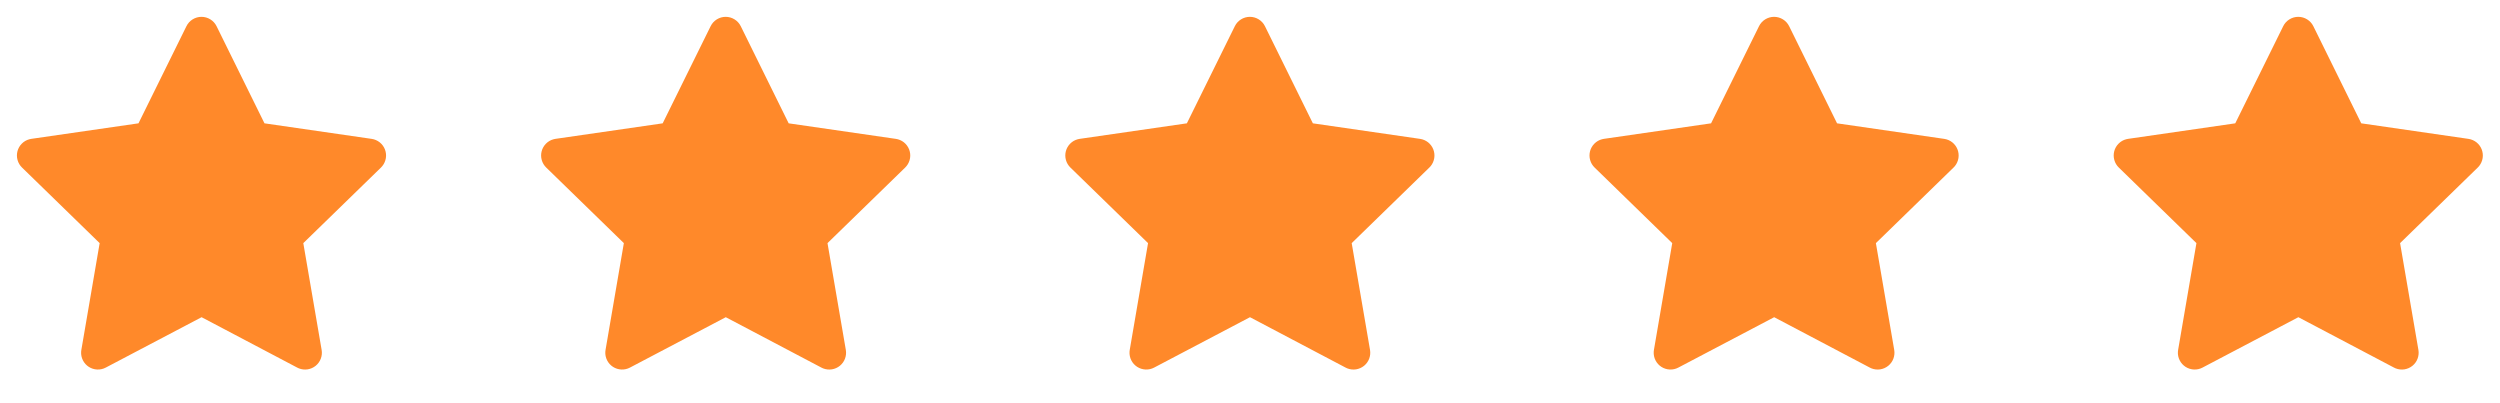
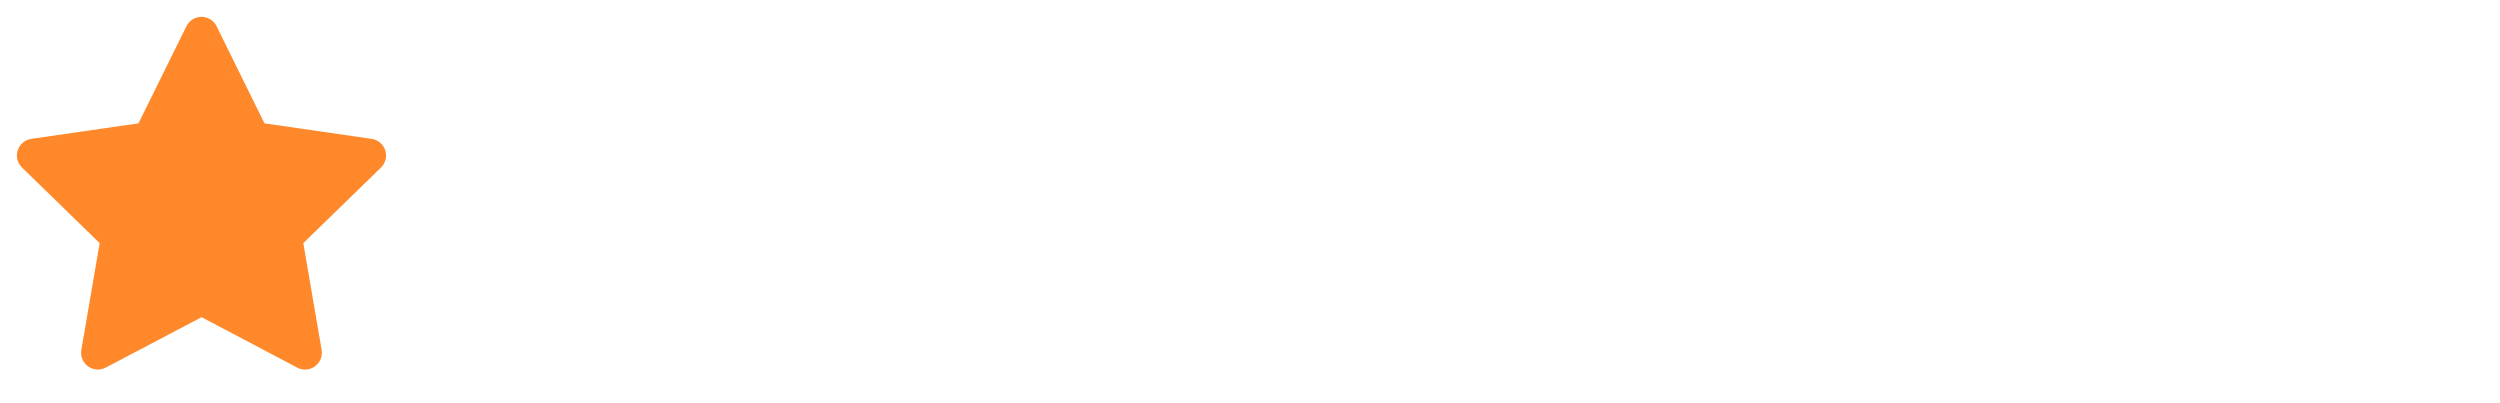
<svg xmlns="http://www.w3.org/2000/svg" width="124" height="20" viewBox="0 0 124 20" fill="none">
  <g clip-path="url(#clip0_17_226)">
    <path d="M6.869 6.117L1.553 6.887L1.458 6.907C1.316 6.944 1.186 7.019 1.082 7.124C0.978 7.228 0.903 7.359 0.866 7.501C0.829 7.644 0.83 7.794 0.87 7.936C0.909 8.078 0.986 8.207 1.092 8.31L4.943 12.059L4.035 17.355L4.024 17.447C4.015 17.594 4.046 17.741 4.113 17.873C4.18 18.005 4.28 18.116 4.404 18.196C4.529 18.276 4.672 18.322 4.819 18.328C4.967 18.335 5.114 18.302 5.244 18.233L9.999 15.733L14.743 18.233L14.827 18.272C14.964 18.326 15.114 18.342 15.26 18.32C15.406 18.297 15.543 18.236 15.658 18.143C15.773 18.049 15.861 17.927 15.912 17.789C15.964 17.65 15.979 17.501 15.953 17.355L15.044 12.059L18.898 8.309L18.962 8.238C19.055 8.124 19.116 7.987 19.139 7.841C19.162 7.696 19.145 7.547 19.092 7.41C19.038 7.272 18.949 7.152 18.834 7.06C18.718 6.969 18.581 6.909 18.435 6.888L13.118 6.117L10.742 1.3C10.673 1.16 10.566 1.043 10.434 0.961C10.302 0.879 10.15 0.835 9.994 0.835C9.839 0.835 9.686 0.879 9.554 0.961C9.422 1.043 9.315 1.16 9.247 1.3L6.869 6.117Z" fill="#FF892A" />
  </g>
  <g clip-path="url(#clip1_17_226)">
-     <path d="M32.869 6.117L27.552 6.887L27.458 6.907C27.316 6.944 27.186 7.019 27.082 7.124C26.978 7.228 26.903 7.359 26.866 7.501C26.829 7.644 26.83 7.794 26.87 7.936C26.909 8.078 26.986 8.207 27.092 8.31L30.943 12.059L30.035 17.355L30.024 17.447C30.015 17.594 30.046 17.741 30.113 17.873C30.18 18.005 30.28 18.116 30.404 18.196C30.529 18.276 30.672 18.322 30.819 18.328C30.967 18.335 31.113 18.302 31.244 18.233L35.999 15.733L40.743 18.233L40.827 18.272C40.964 18.326 41.114 18.342 41.26 18.32C41.406 18.297 41.543 18.236 41.658 18.143C41.773 18.049 41.861 17.927 41.912 17.789C41.964 17.65 41.978 17.501 41.953 17.355L41.044 12.059L44.898 8.309L44.962 8.238C45.055 8.124 45.116 7.987 45.139 7.841C45.162 7.696 45.145 7.547 45.092 7.41C45.038 7.272 44.949 7.152 44.834 7.06C44.718 6.969 44.581 6.909 44.435 6.888L39.118 6.117L36.742 1.3C36.673 1.16 36.566 1.043 36.434 0.961C36.302 0.879 36.15 0.835 35.994 0.835C35.839 0.835 35.686 0.879 35.554 0.961C35.422 1.043 35.316 1.16 35.247 1.3L32.869 6.117Z" fill="#FF892A" />
-   </g>
+     </g>
  <g clip-path="url(#clip2_17_226)">
-     <path d="M58.869 6.117L53.553 6.887L53.458 6.907C53.316 6.944 53.186 7.019 53.082 7.124C52.978 7.228 52.903 7.359 52.866 7.501C52.829 7.644 52.83 7.794 52.87 7.936C52.909 8.078 52.986 8.207 53.092 8.31L56.943 12.059L56.035 17.355L56.024 17.447C56.016 17.594 56.046 17.741 56.113 17.873C56.18 18.005 56.28 18.116 56.404 18.196C56.529 18.276 56.672 18.322 56.819 18.328C56.967 18.335 57.114 18.302 57.244 18.233L61.999 15.733L66.743 18.233L66.827 18.272C66.964 18.326 67.114 18.342 67.26 18.32C67.406 18.297 67.543 18.236 67.658 18.143C67.773 18.049 67.861 17.927 67.912 17.789C67.964 17.65 67.978 17.501 67.953 17.355L67.044 12.059L70.897 8.309L70.963 8.238C71.055 8.124 71.116 7.987 71.139 7.841C71.162 7.696 71.145 7.547 71.092 7.41C71.038 7.272 70.949 7.152 70.834 7.06C70.718 6.969 70.581 6.909 70.435 6.888L65.118 6.117L62.742 1.3C62.673 1.16 62.566 1.043 62.434 0.961C62.302 0.879 62.15 0.835 61.994 0.835C61.839 0.835 61.686 0.879 61.554 0.961C61.422 1.043 61.316 1.16 61.247 1.3L58.869 6.117Z" fill="#FF892A" />
-   </g>
+     </g>
  <g clip-path="url(#clip3_17_226)">
    <path d="M84.869 6.117L79.552 6.887L79.458 6.907C79.316 6.944 79.186 7.019 79.082 7.124C78.978 7.228 78.903 7.359 78.866 7.501C78.829 7.644 78.83 7.794 78.87 7.936C78.909 8.078 78.986 8.207 79.092 8.31L82.943 12.059L82.035 17.355L82.024 17.447C82.016 17.594 82.046 17.741 82.113 17.873C82.18 18.005 82.28 18.116 82.404 18.196C82.529 18.276 82.672 18.322 82.819 18.328C82.967 18.335 83.114 18.302 83.244 18.233L87.999 15.733L92.743 18.233L92.827 18.272C92.964 18.326 93.114 18.342 93.26 18.32C93.406 18.297 93.543 18.236 93.658 18.143C93.773 18.049 93.861 17.927 93.912 17.789C93.964 17.65 93.978 17.501 93.953 17.355L93.044 12.059L96.897 8.309L96.963 8.238C97.055 8.124 97.116 7.987 97.139 7.841C97.162 7.696 97.145 7.547 97.092 7.41C97.038 7.272 96.949 7.152 96.834 7.06C96.718 6.969 96.581 6.909 96.435 6.888L91.118 6.117L88.742 1.3C88.673 1.16 88.567 1.043 88.434 0.961C88.302 0.879 88.15 0.835 87.994 0.835C87.839 0.835 87.686 0.879 87.554 0.961C87.422 1.043 87.316 1.16 87.247 1.3L84.869 6.117Z" fill="#FF892A" />
  </g>
  <g clip-path="url(#clip4_17_226)">
-     <path d="M110.869 6.117L105.553 6.887L105.458 6.907C105.316 6.944 105.186 7.019 105.082 7.124C104.978 7.228 104.903 7.359 104.866 7.501C104.829 7.644 104.83 7.794 104.87 7.936C104.909 8.078 104.986 8.207 105.092 8.31L108.943 12.059L108.035 17.355L108.024 17.447C108.015 17.594 108.046 17.741 108.113 17.873C108.18 18.005 108.28 18.116 108.404 18.196C108.529 18.276 108.672 18.322 108.819 18.328C108.967 18.335 109.114 18.302 109.244 18.233L113.999 15.733L118.743 18.233L118.827 18.272C118.964 18.326 119.114 18.342 119.26 18.32C119.406 18.297 119.543 18.236 119.658 18.143C119.773 18.049 119.861 17.927 119.912 17.789C119.964 17.65 119.978 17.501 119.953 17.355L119.044 12.059L122.898 8.309L122.963 8.238C123.055 8.124 123.116 7.987 123.139 7.841C123.162 7.696 123.145 7.547 123.092 7.41C123.038 7.272 122.949 7.152 122.834 7.06C122.718 6.969 122.581 6.909 122.435 6.888L117.118 6.117L114.742 1.3C114.673 1.16 114.566 1.043 114.434 0.961C114.302 0.879 114.15 0.835 113.994 0.835C113.839 0.835 113.686 0.879 113.554 0.961C113.422 1.043 113.315 1.16 113.247 1.3L110.869 6.117Z" fill="#FF892A" />
-   </g>
+     </g>
  <defs>
    <clipPath id="clip0_17_226">
      <rect width="20" height="20" fill="white" />
    </clipPath>
    <clipPath id="clip1_17_226">
      <rect width="20" height="20" fill="white" transform="translate(26)" />
    </clipPath>
    <clipPath id="clip2_17_226">
-       <rect width="20" height="20" fill="white" transform="translate(52)" />
-     </clipPath>
+       </clipPath>
    <clipPath id="clip3_17_226">
-       <rect width="20" height="20" fill="white" transform="translate(78)" />
-     </clipPath>
+       </clipPath>
    <clipPath id="clip4_17_226">
      <rect width="20" height="20" fill="white" transform="translate(104)" />
    </clipPath>
  </defs>
</svg>